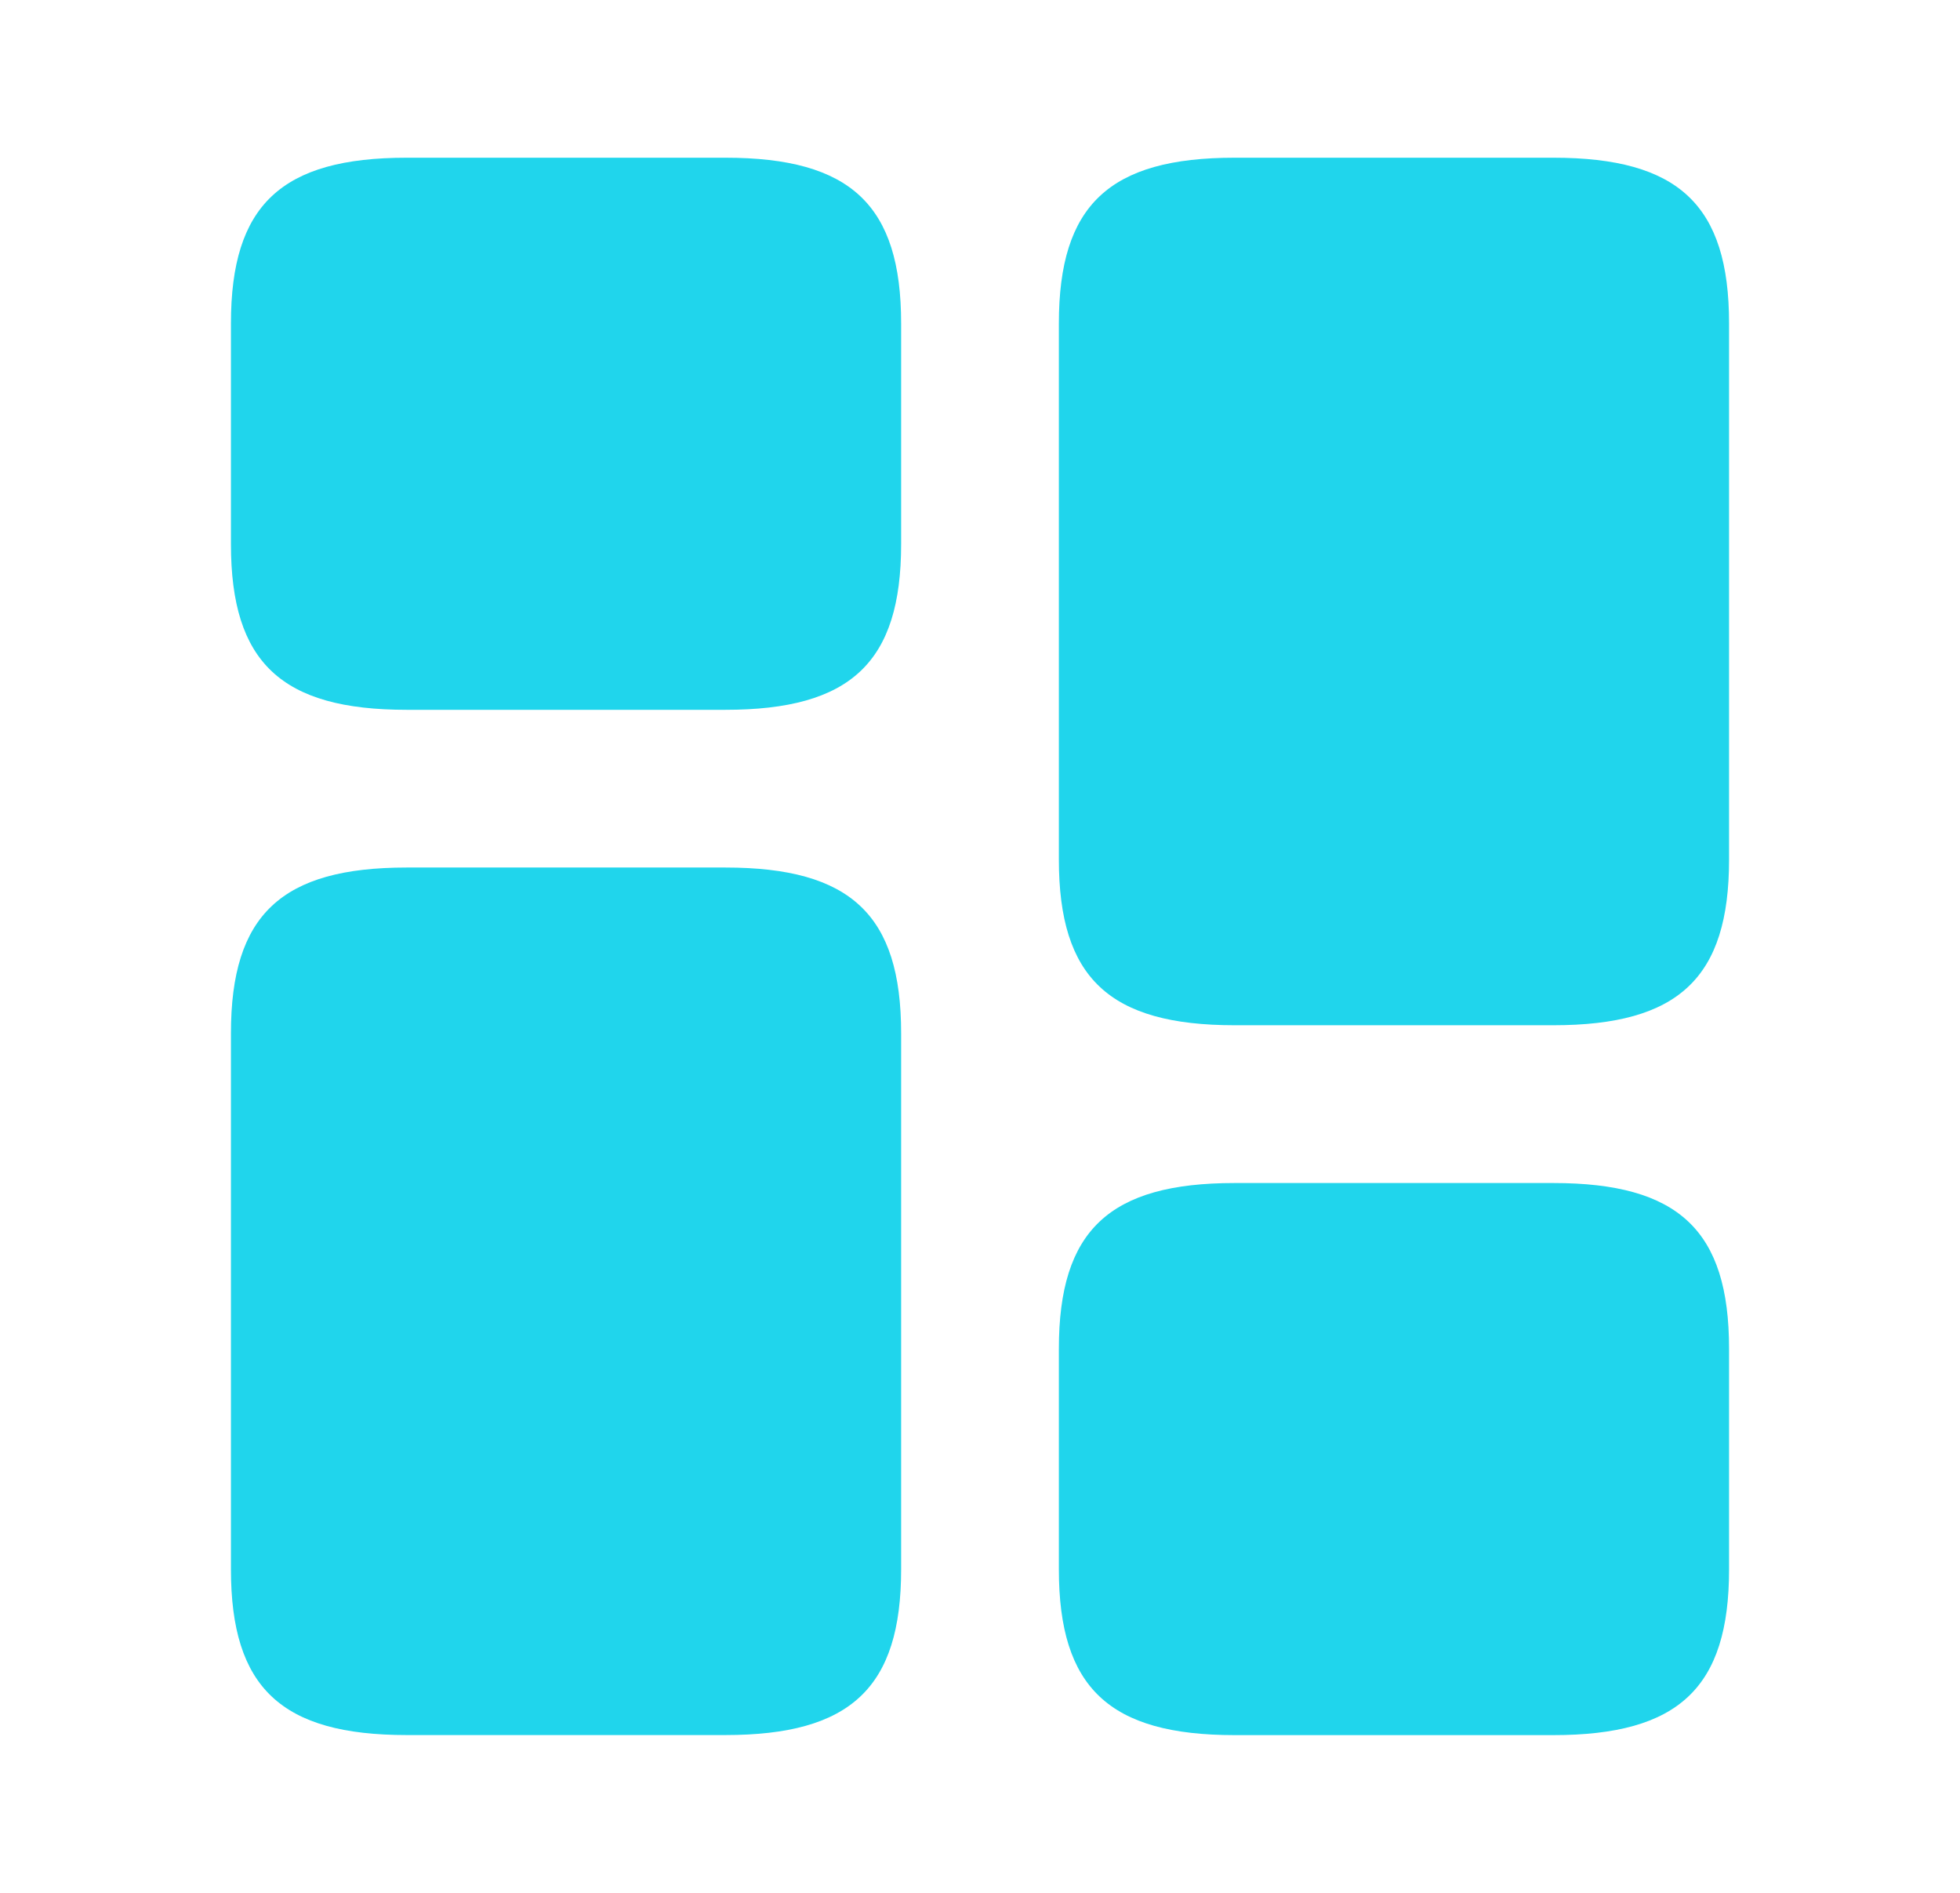
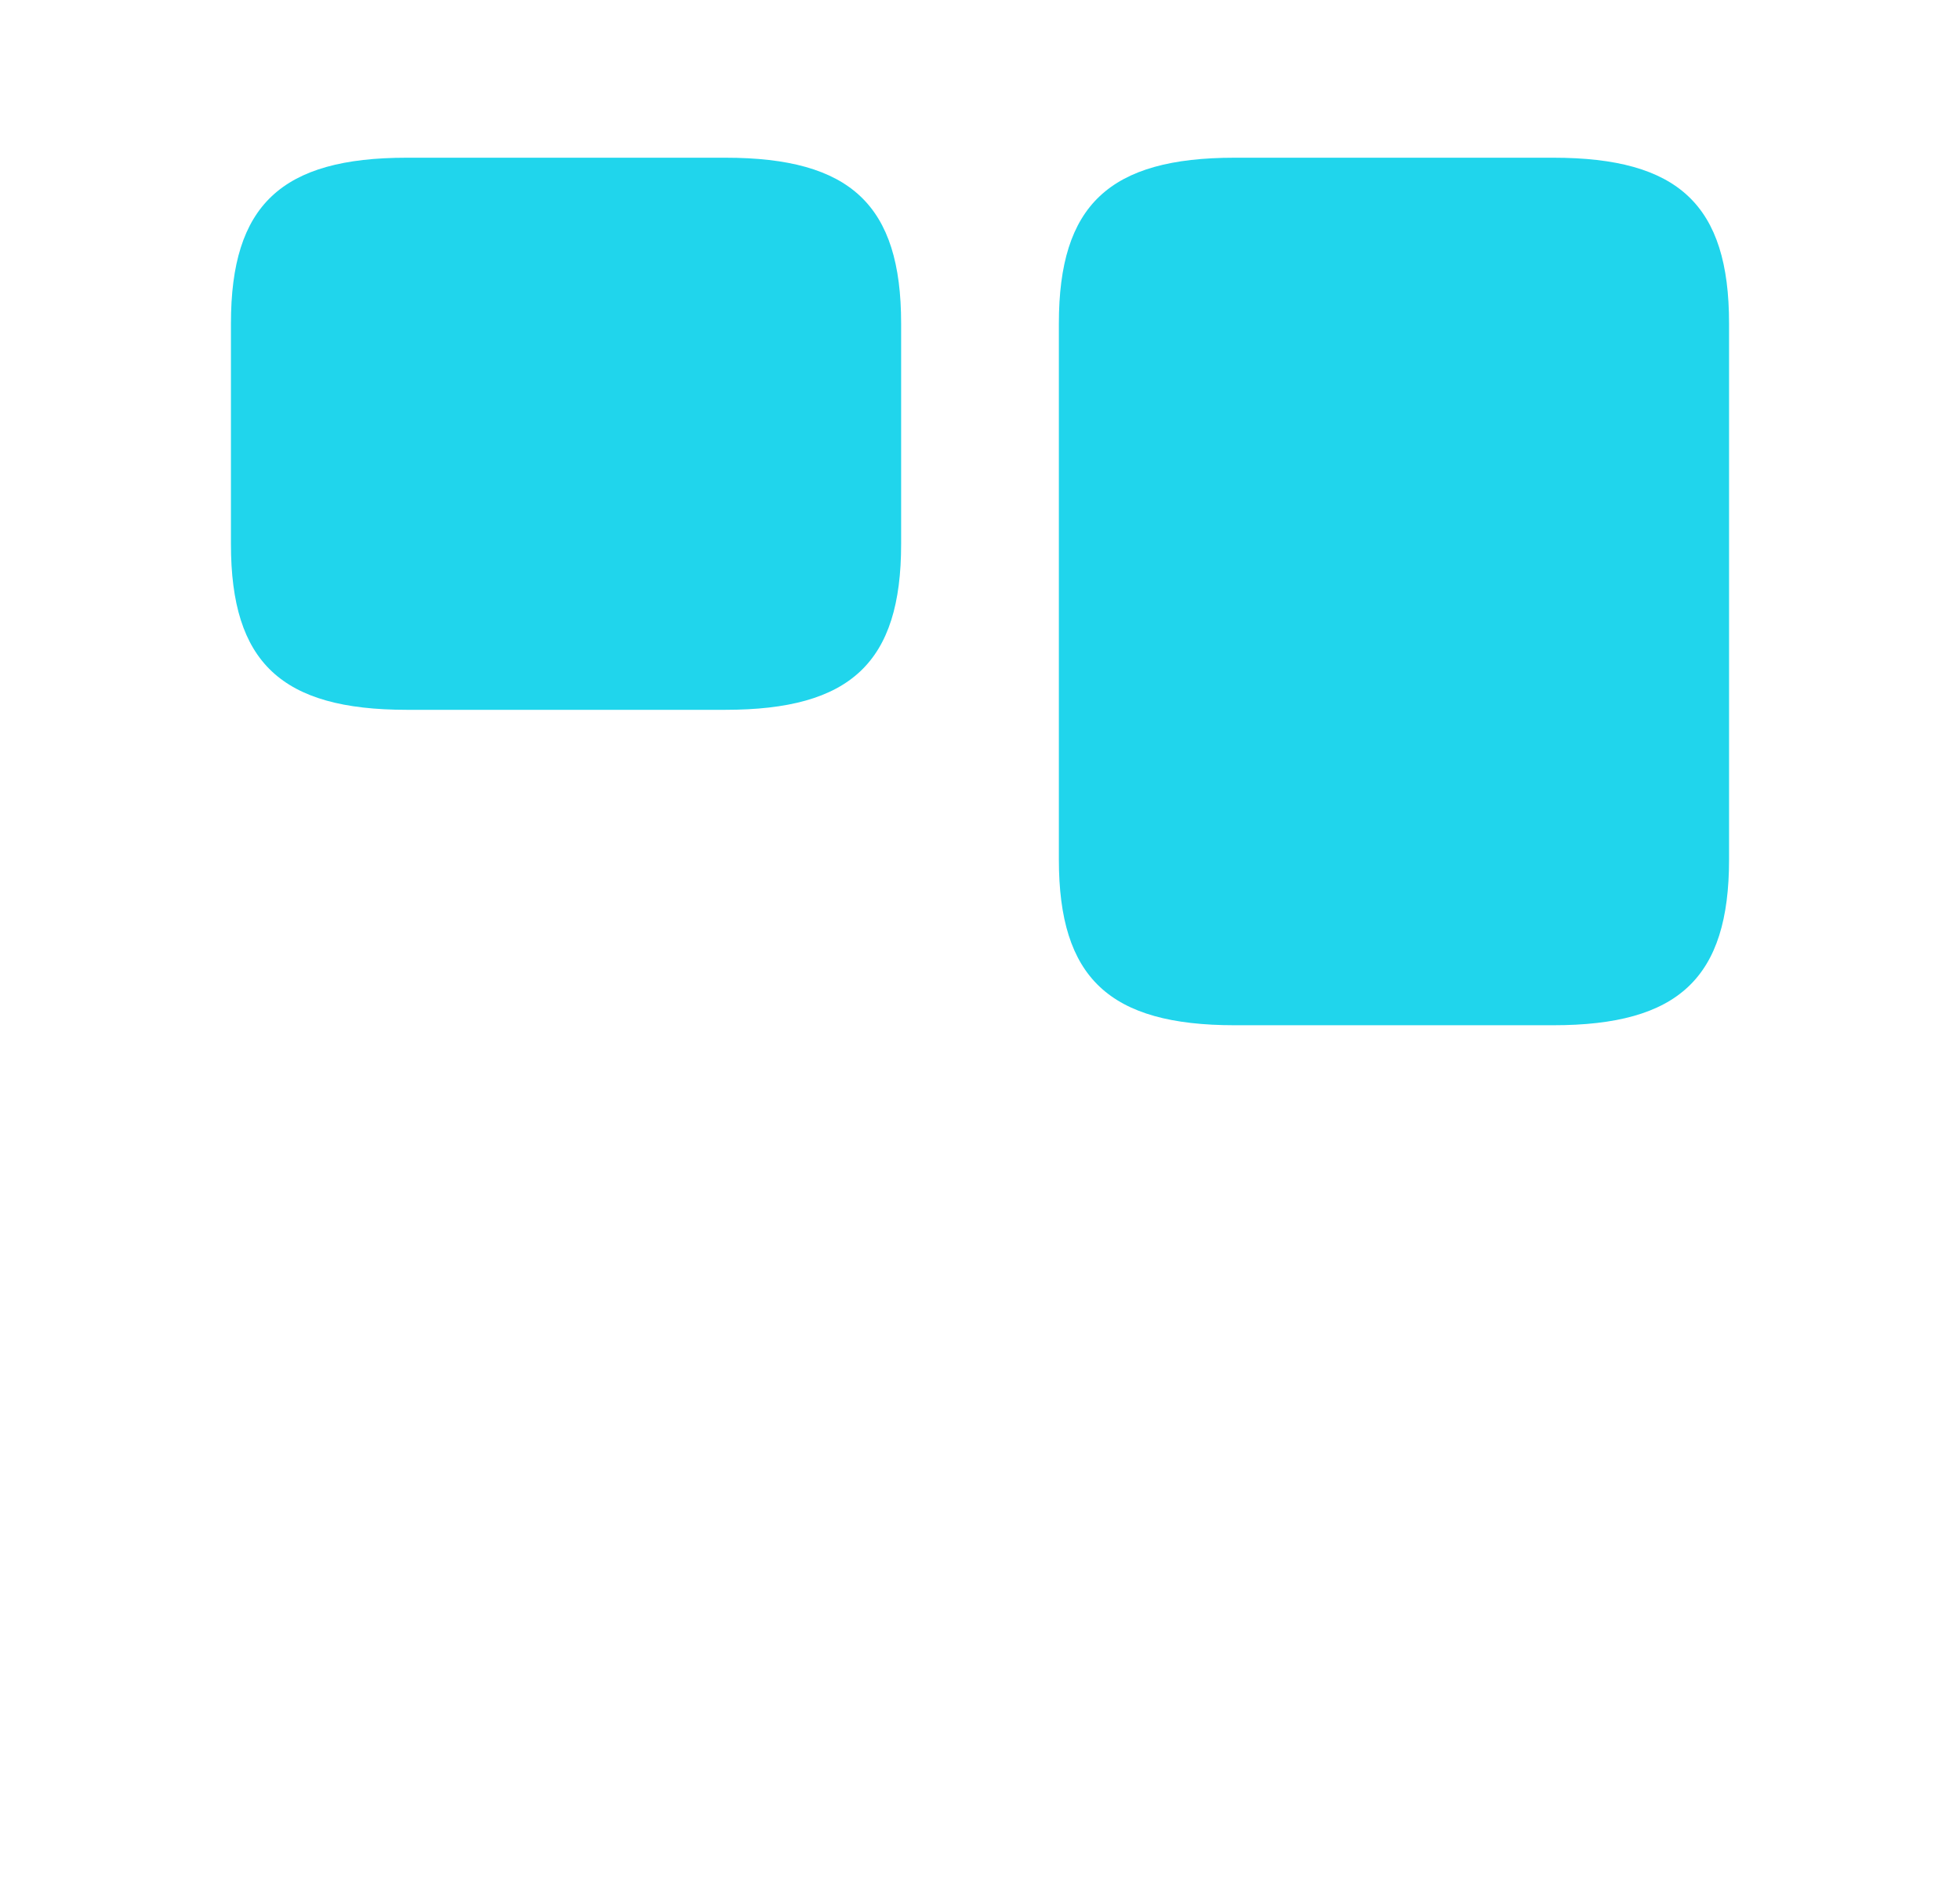
<svg xmlns="http://www.w3.org/2000/svg" width="29" height="28" viewBox="0 0 29 28" fill="none">
  <path d="M25.583 12.716V4.783C25.583 3.033 24.837 2.333 22.982 2.333H18.268C16.413 2.333 15.667 3.033 15.667 4.783V12.716C15.667 14.466 16.413 15.166 18.268 15.166H22.982C24.837 15.166 25.583 14.466 25.583 12.716Z" fill="#20D5EC" />
-   <path d="M13.333 15.283V23.216C13.333 24.966 12.587 25.666 10.732 25.666H6.018C4.163 25.666 3.417 24.966 3.417 23.216V15.283C3.417 13.533 4.163 12.833 6.018 12.833H10.732C12.587 12.833 13.333 13.533 13.333 15.283Z" fill="#20D5EC" />
-   <path d="M25.583 23.217V19.95C25.583 18.2 24.837 17.5 22.982 17.5H18.268C16.413 17.5 15.667 18.2 15.667 19.95V23.217C15.667 24.967 16.413 25.667 18.268 25.667H22.982C24.837 25.667 25.583 24.967 25.583 23.217Z" fill="#20D5EC" />
  <path d="M13.333 8.05V4.783C13.333 3.033 12.587 2.333 10.732 2.333H6.018C4.163 2.333 3.417 3.033 3.417 4.783V8.05C3.417 9.8 4.163 10.5 6.018 10.5H10.732C12.587 10.5 13.333 9.8 13.333 8.05Z" fill="#20D5EC" />
</svg>